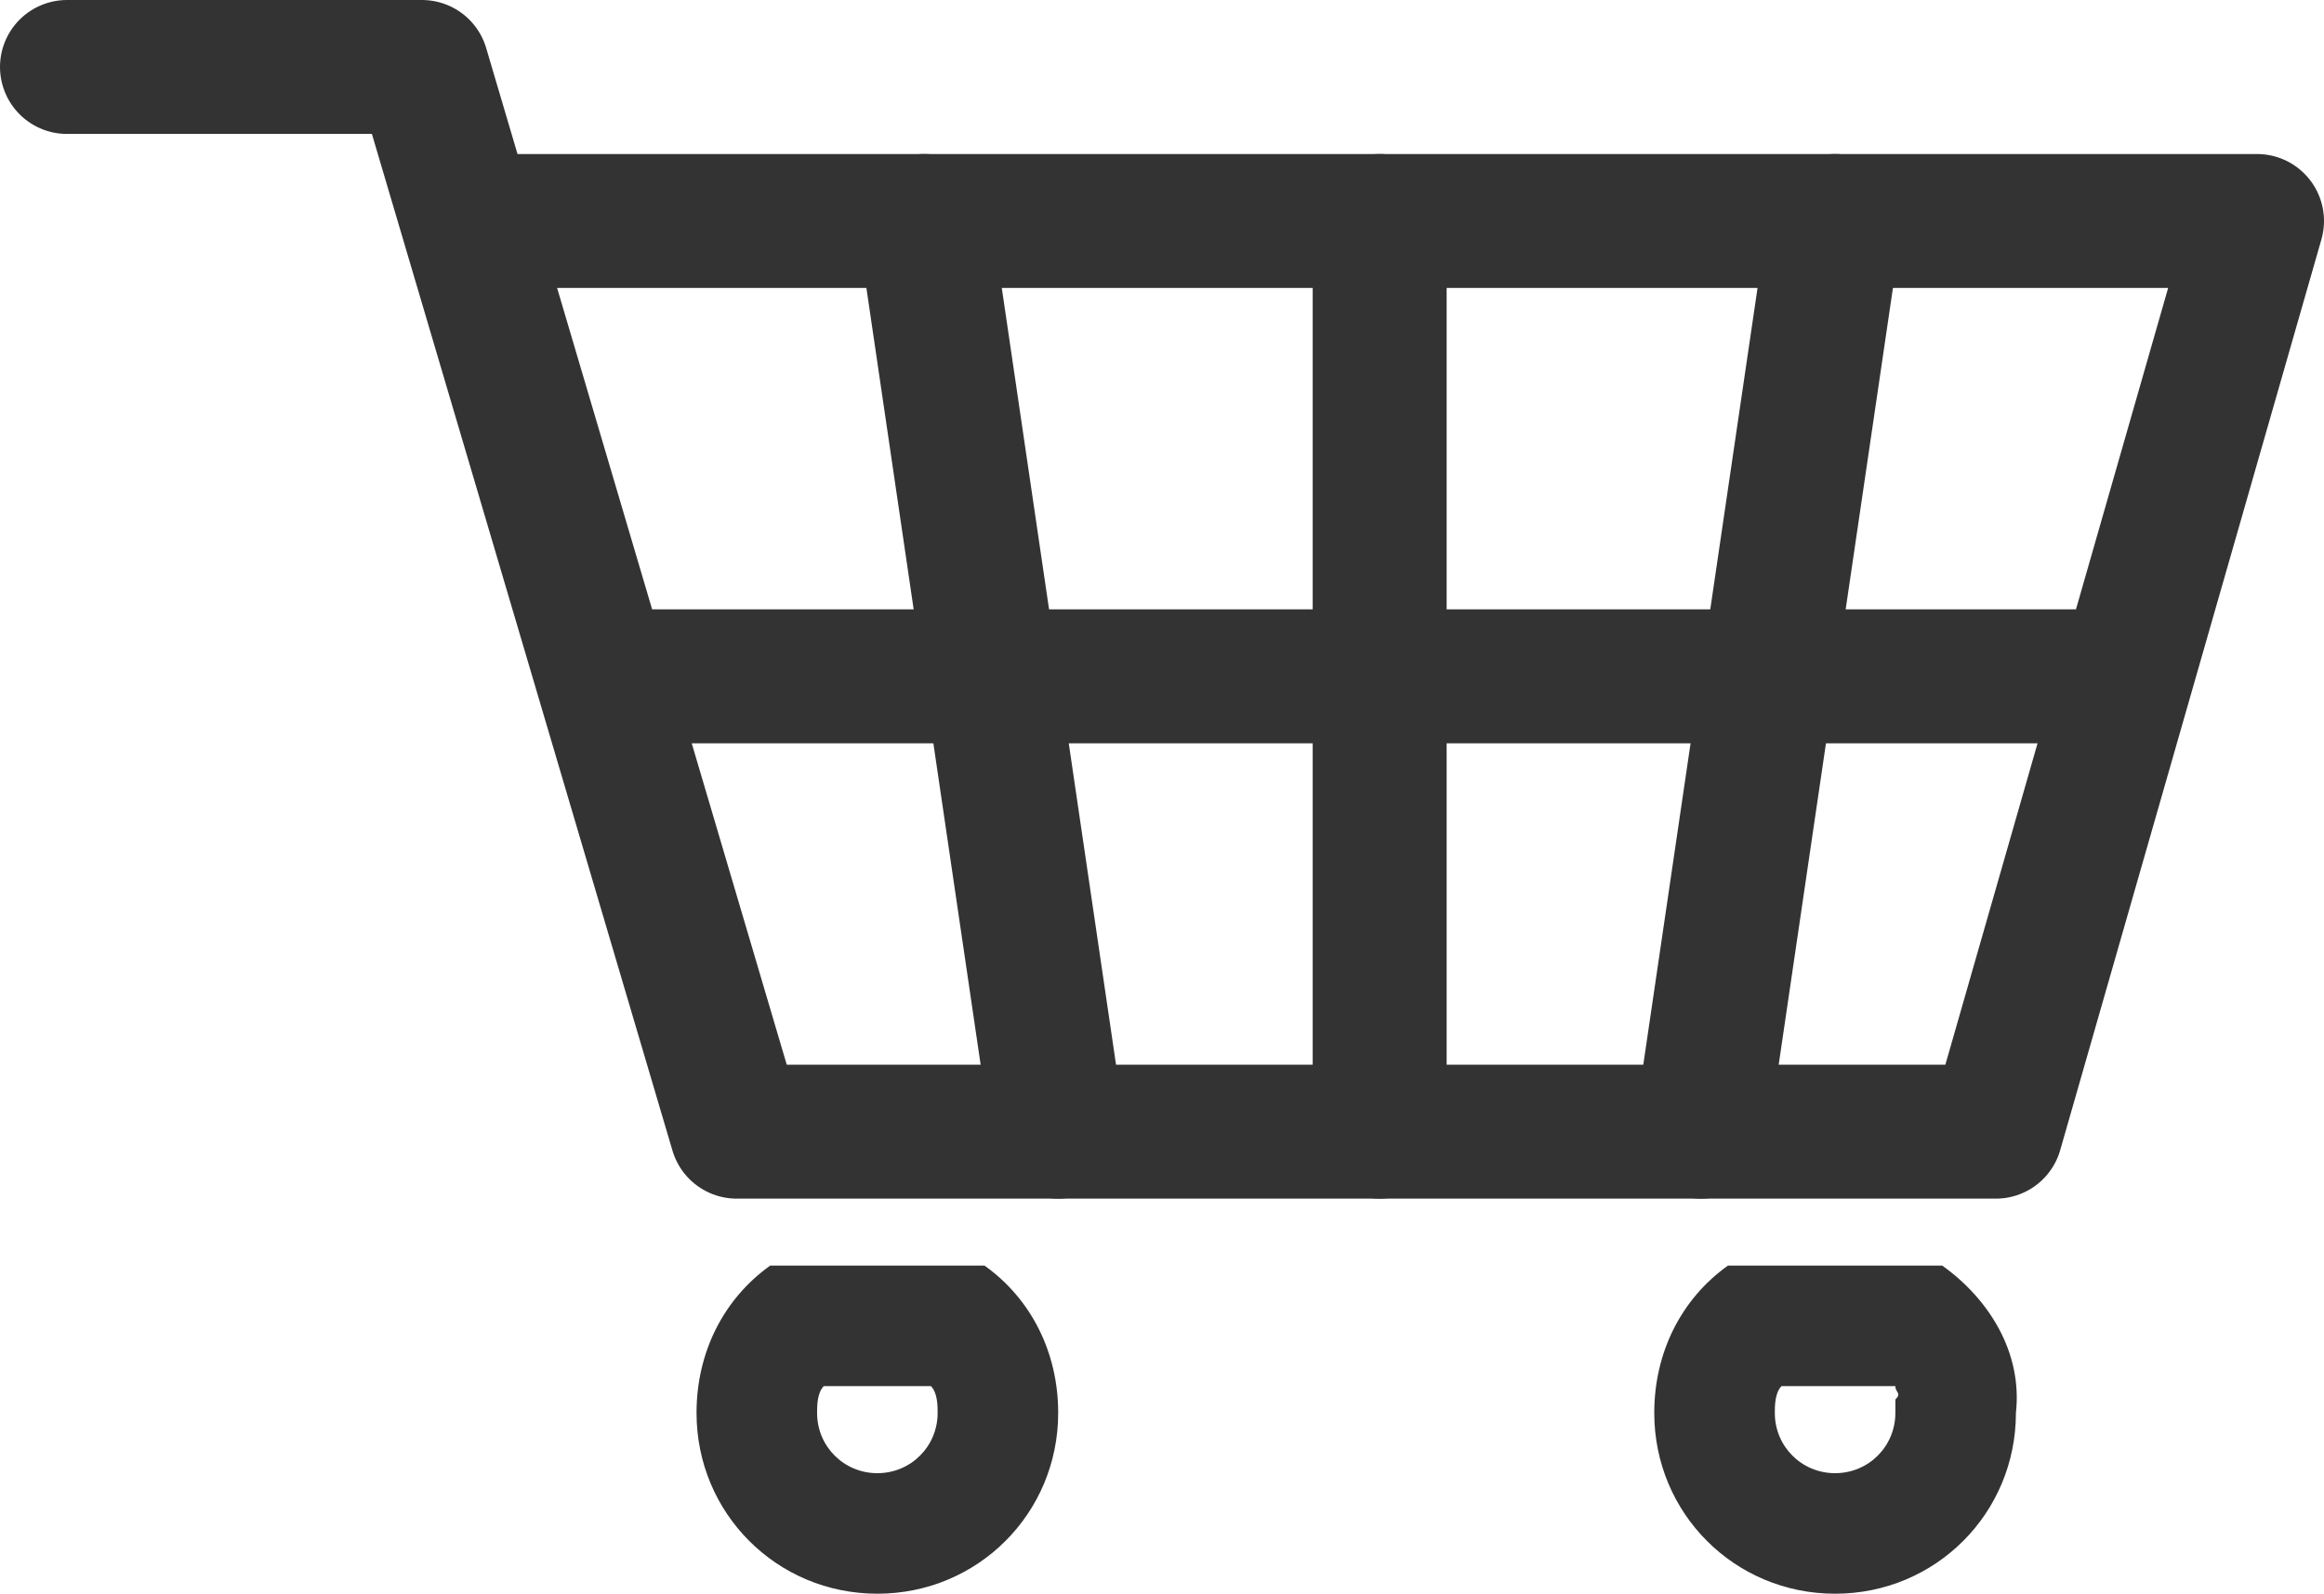
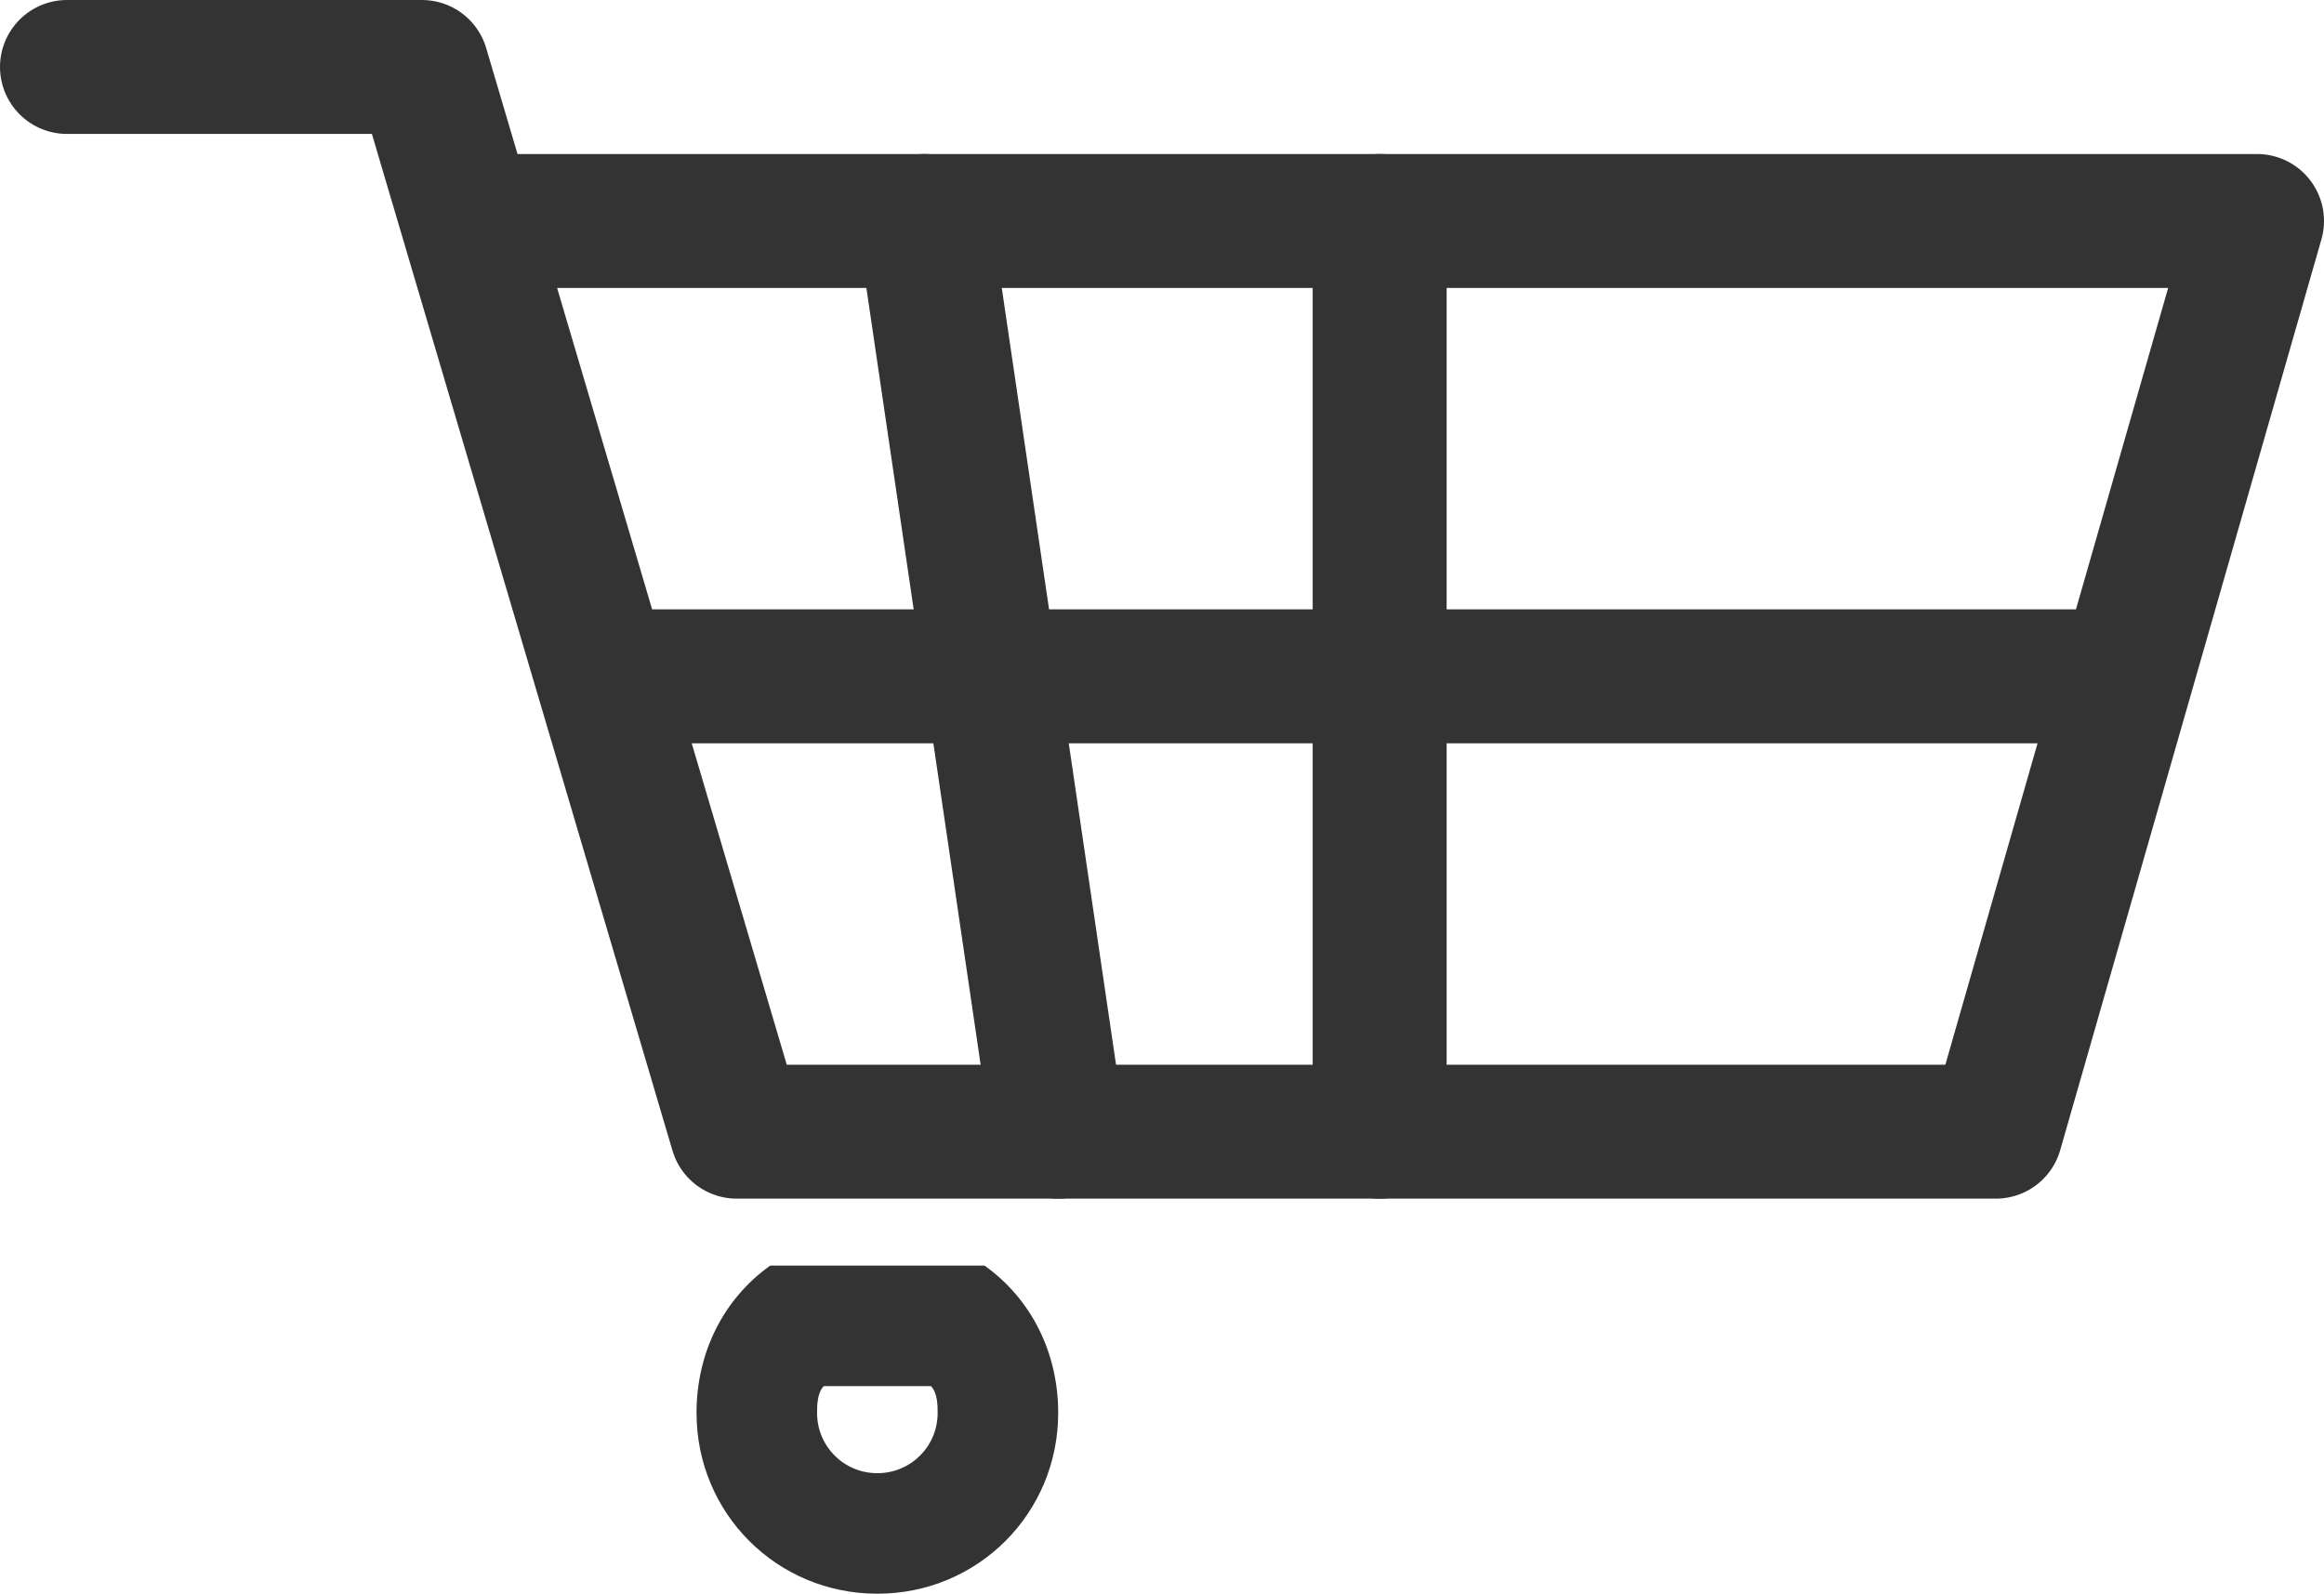
<svg xmlns="http://www.w3.org/2000/svg" version="1.1" id="レイヤー_1" x="0px" y="0px" viewBox="0 0 34.7 23.8" style="enable-background:new 0 0 34.7 23.8;" xml:space="preserve">
  <style type="text/css">
	.st0{fill:none;stroke:#333333;stroke-width:2;stroke-linecap:round;stroke-linejoin:round;stroke-miterlimit:10;}
	.st1{fill:#333333;}
</style>
  <g>
    <polyline class="st0" points="1,1 6.3,1 11,16.9 29.8,16.9 33.7,3.3 7.4,3.3  " />
    <line class="st0" x1="20.6" y1="3.3" x2="20.6" y2="16.9" />
-     <line class="st0" x1="27.4" y1="3.3" x2="25.4" y2="16.9" />
    <line class="st0" x1="13.8" y1="3.3" x2="15.8" y2="16.9" />
    <line class="st0" x1="9.3" y1="10.1" x2="31.2" y2="10.1" />
    <g>
      <g>
        <g>
          <g>
-             <path class="st1" d="M28.3,20.7c0,0.1,0.1,0.1,0,0.2l0,0.1v0.1c0,0.5-0.4,0.9-0.9,0.9c-0.5,0-0.9-0.4-0.9-0.9       c0-0.1,0-0.3,0.1-0.4H28.3 M29,18.9h-3.2c-0.7,0.5-1.1,1.3-1.1,2.2c0,1.5,1.2,2.7,2.7,2.7s2.7-1.2,2.7-2.7       C30.2,20.2,29.7,19.4,29,18.9L29,18.9z" />
-           </g>
+             </g>
        </g>
      </g>
      <g>
        <g>
          <g>
            <path class="st1" d="M13.9,20.7C14,20.8,14,21,14,21.1c0,0.5-0.4,0.9-0.9,0.9s-0.9-0.4-0.9-0.9c0-0.1,0-0.3,0.1-0.4H13.9        M14.7,18.9h-3.2c-0.7,0.5-1.1,1.3-1.1,2.2c0,1.5,1.2,2.7,2.7,2.7s2.7-1.2,2.7-2.7C15.8,20.2,15.4,19.4,14.7,18.9L14.7,18.9z" />
          </g>
        </g>
      </g>
    </g>
  </g>
</svg>